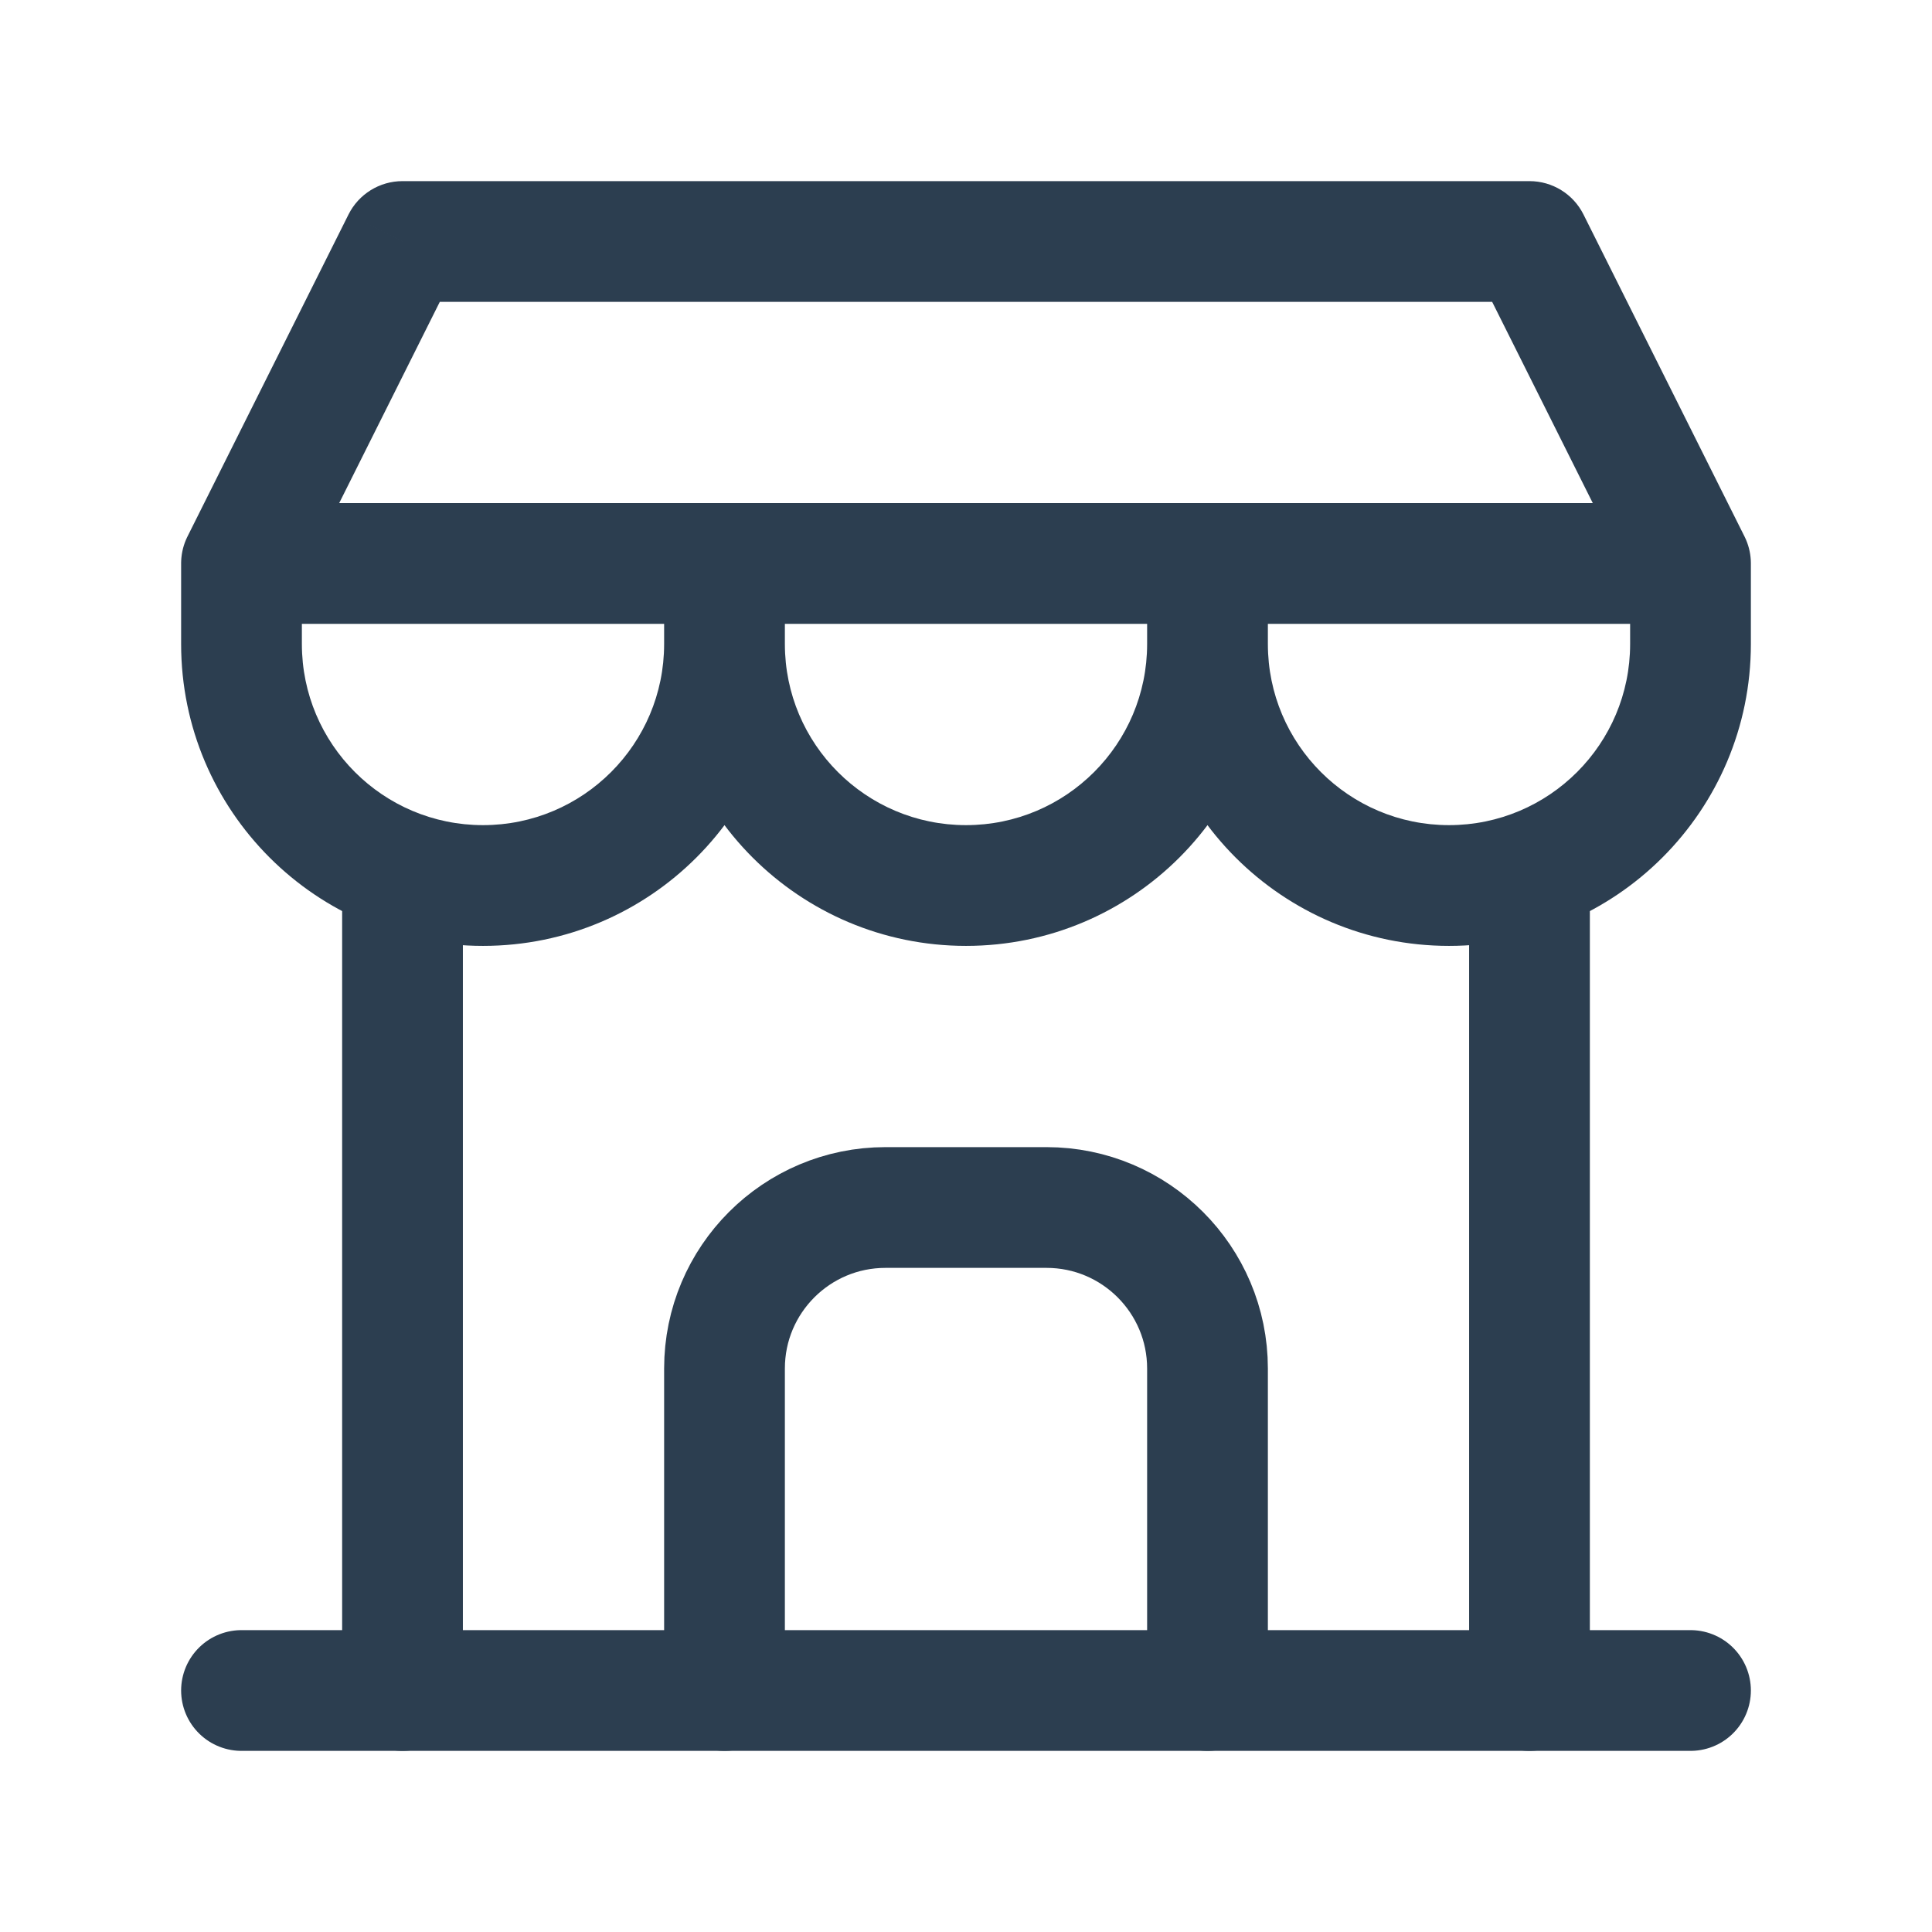
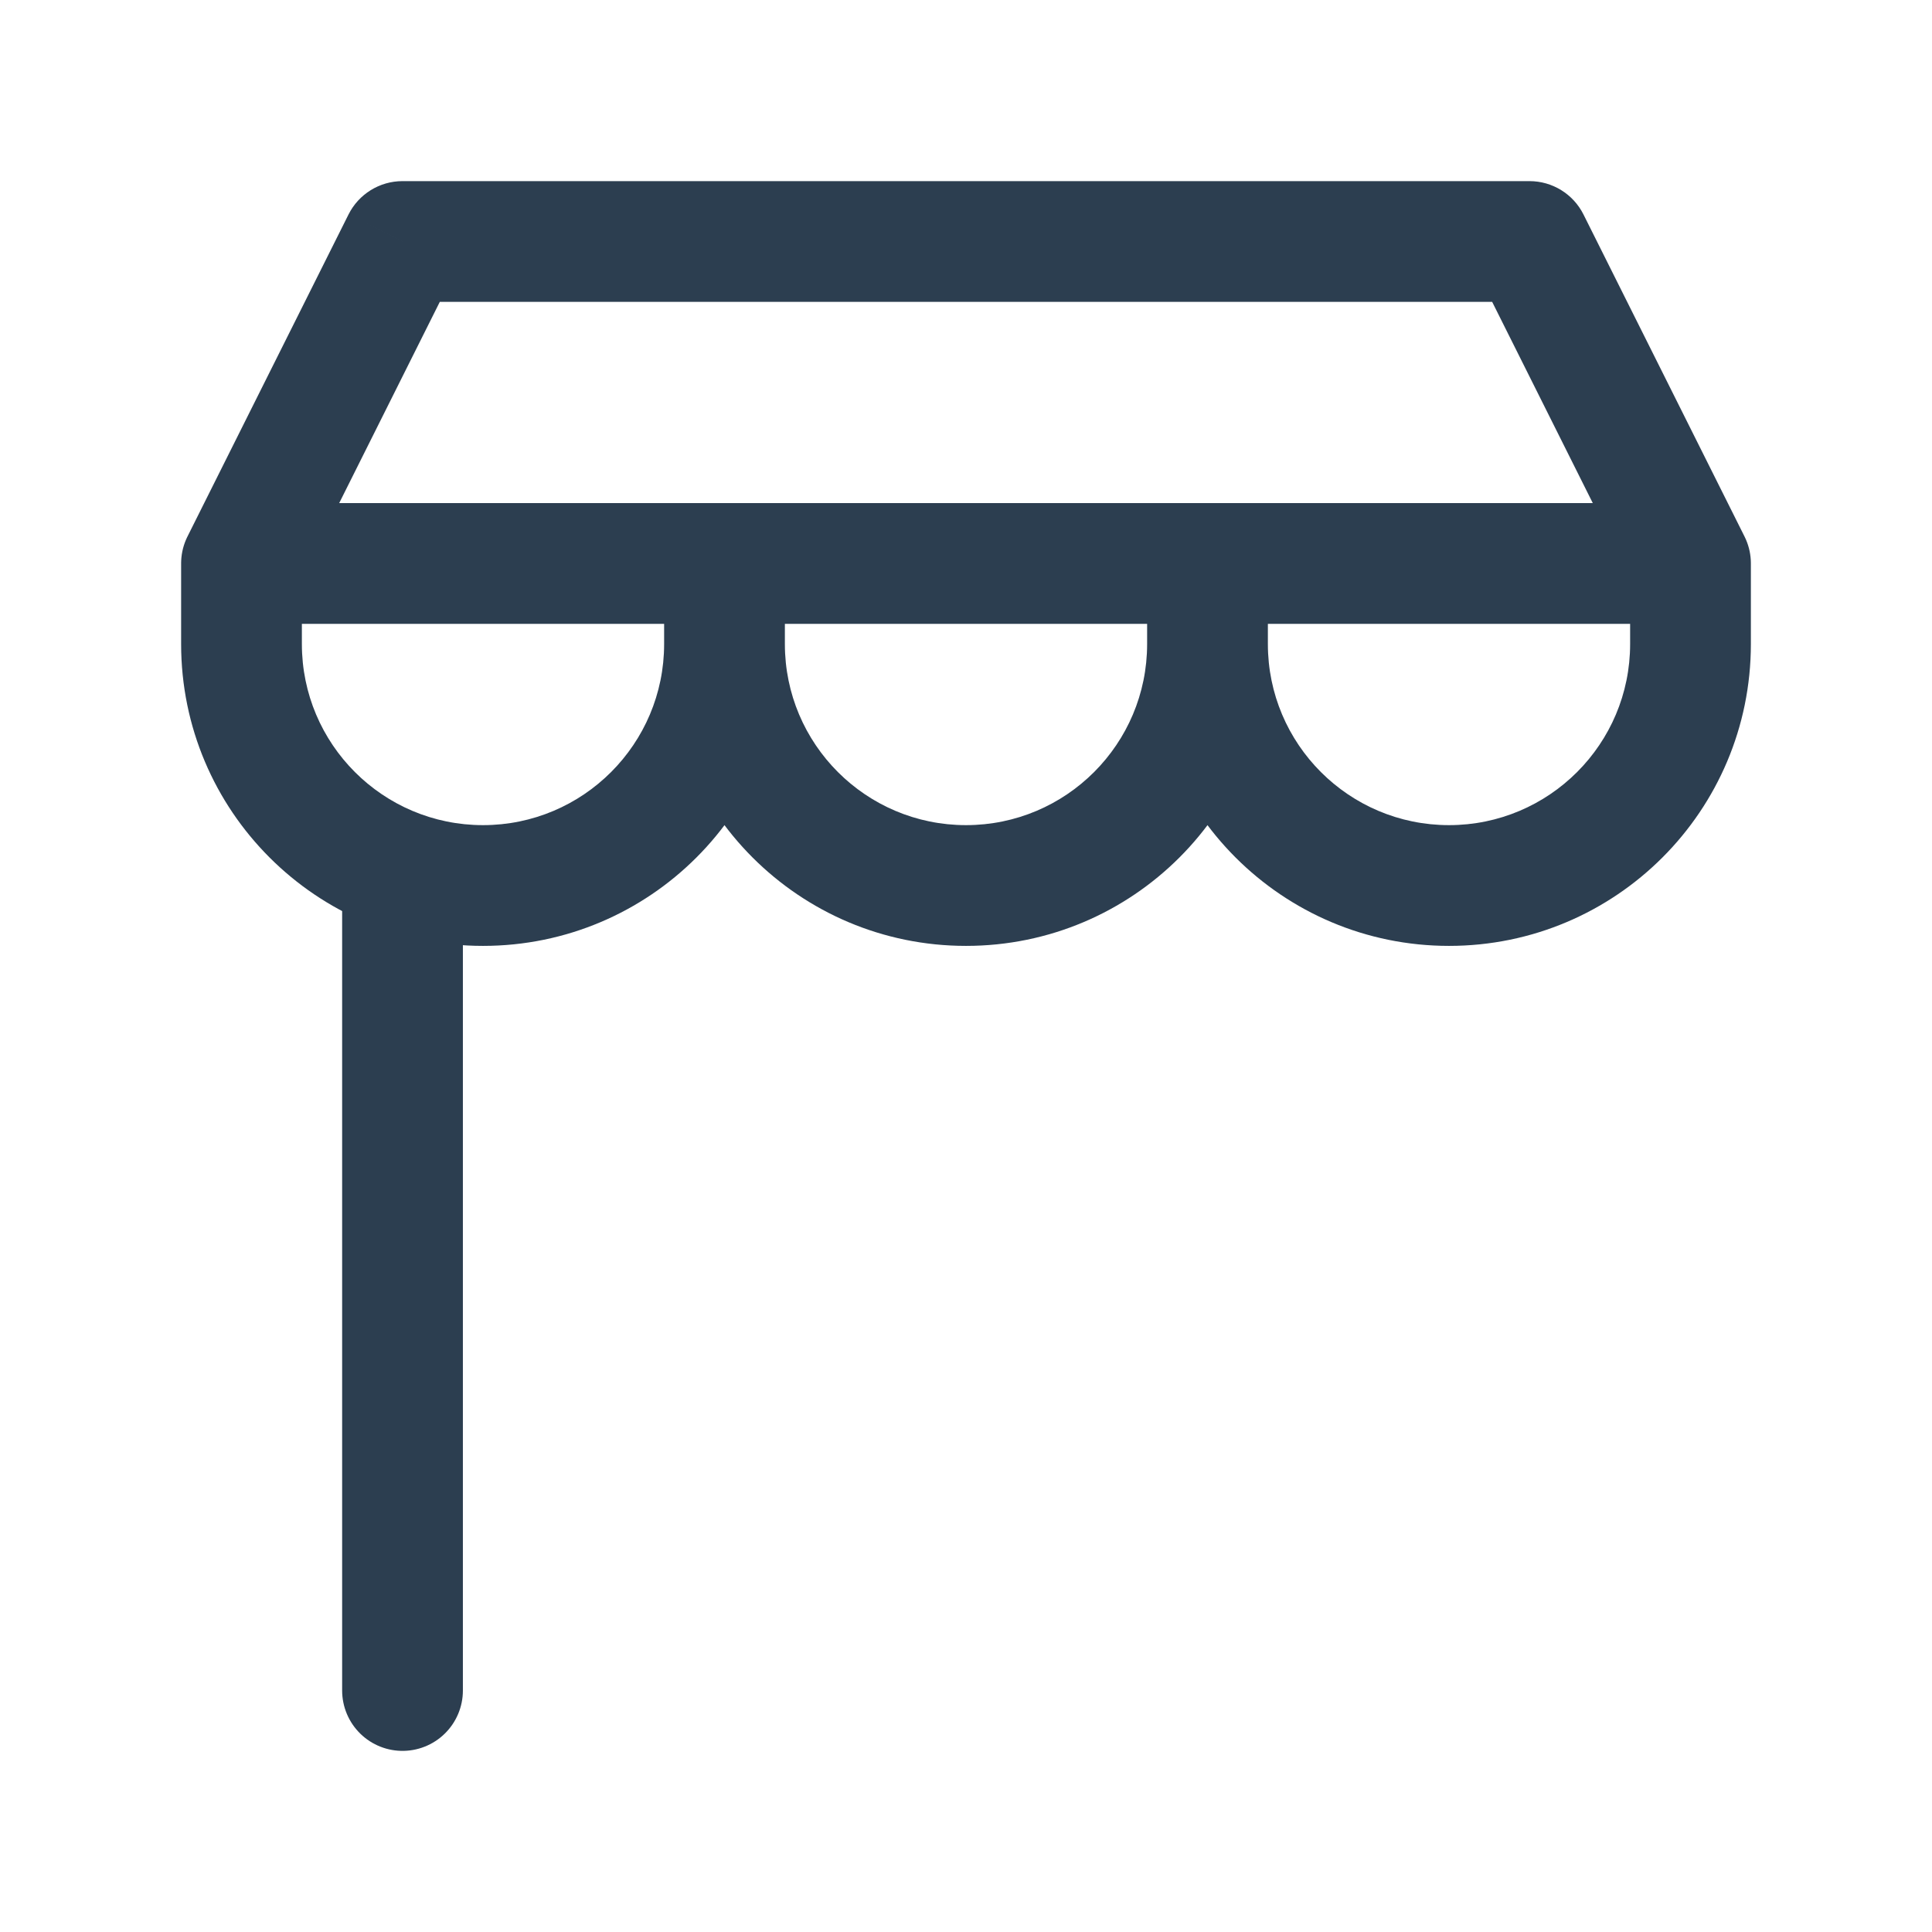
<svg xmlns="http://www.w3.org/2000/svg" width="44" height="44" viewBox="0 0 44 44" fill="none">
-   <path d="M5.5 38.5H38.5" stroke="#2C3E50" stroke-width="2.75" stroke-linecap="round" stroke-linejoin="round" />
-   <path d="M6.875 12.833C6.875 12.074 6.259 11.458 5.5 11.458C4.741 11.458 4.125 12.074 4.125 12.833H6.875ZM17.875 12.833C17.875 12.074 17.259 11.458 16.5 11.458C15.741 11.458 15.125 12.074 15.125 12.833H17.875ZM17.875 14.667C17.875 13.907 17.259 13.292 16.5 13.292C15.741 13.292 15.125 13.907 15.125 14.667H17.875ZM28.875 12.833C28.875 12.074 28.259 11.458 27.5 11.458C26.741 11.458 26.125 12.074 26.125 12.833H28.875ZM28.875 14.667C28.875 13.907 28.259 13.292 27.5 13.292C26.741 13.292 26.125 13.907 26.125 14.667H28.875ZM38.5 12.833H39.875C39.875 12.074 39.259 11.458 38.5 11.458V12.833ZM5.5 12.833L4.27 12.218C4.057 12.645 4.08 13.151 4.33 13.556C4.581 13.962 5.023 14.208 5.5 14.208V12.833ZM9.167 5.5V4.125C8.646 4.125 8.17 4.419 7.937 4.885L9.167 5.5ZM34.833 5.5L36.063 4.885C35.83 4.419 35.354 4.125 34.833 4.125V5.5ZM37.27 13.448C37.61 14.127 38.436 14.403 39.115 14.063C39.794 13.724 40.069 12.898 39.73 12.218L37.27 13.448ZM4.125 12.833V14.667H6.875V12.833H4.125ZM4.125 14.667C4.125 18.464 7.203 21.542 11 21.542V18.792C8.722 18.792 6.875 16.945 6.875 14.667H4.125ZM11 21.542C14.797 21.542 17.875 18.464 17.875 14.667H15.125C15.125 16.945 13.278 18.792 11 18.792V21.542ZM17.875 14.667V12.833H15.125V14.667H17.875ZM15.125 14.667C15.125 18.464 18.203 21.542 22 21.542V18.792C19.722 18.792 17.875 16.945 17.875 14.667H15.125ZM22 21.542C25.797 21.542 28.875 18.464 28.875 14.667H26.125C26.125 16.945 24.278 18.792 22 18.792V21.542ZM28.875 14.667V12.833H26.125V14.667H28.875ZM26.125 14.667C26.125 18.464 29.203 21.542 33 21.542V18.792C30.722 18.792 28.875 16.945 28.875 14.667H26.125ZM33 21.542C36.797 21.542 39.875 18.464 39.875 14.667H37.125C37.125 16.945 35.278 18.792 33 18.792V21.542ZM39.875 14.667V12.833H37.125V14.667H39.875ZM38.5 11.458H5.5V14.208H38.5V11.458ZM6.73 13.448L10.396 6.115L7.937 4.885L4.27 12.218L6.73 13.448ZM9.167 6.875H34.833V4.125H9.167V6.875ZM33.603 6.115L37.27 13.448L39.73 12.218L36.063 4.885L33.603 6.115Z" fill="#2C3E50" />
+   <path d="M6.875 12.833C6.875 12.074 6.259 11.458 5.5 11.458C4.741 11.458 4.125 12.074 4.125 12.833H6.875ZM17.875 12.833C17.875 12.074 17.259 11.458 16.5 11.458C15.741 11.458 15.125 12.074 15.125 12.833H17.875ZM17.875 14.667C17.875 13.907 17.259 13.292 16.5 13.292C15.741 13.292 15.125 13.907 15.125 14.667H17.875ZM28.875 12.833C28.875 12.074 28.259 11.458 27.5 11.458C26.741 11.458 26.125 12.074 26.125 12.833ZM28.875 14.667C28.875 13.907 28.259 13.292 27.5 13.292C26.741 13.292 26.125 13.907 26.125 14.667H28.875ZM38.5 12.833H39.875C39.875 12.074 39.259 11.458 38.5 11.458V12.833ZM5.5 12.833L4.27 12.218C4.057 12.645 4.08 13.151 4.33 13.556C4.581 13.962 5.023 14.208 5.5 14.208V12.833ZM9.167 5.5V4.125C8.646 4.125 8.17 4.419 7.937 4.885L9.167 5.5ZM34.833 5.5L36.063 4.885C35.83 4.419 35.354 4.125 34.833 4.125V5.5ZM37.27 13.448C37.61 14.127 38.436 14.403 39.115 14.063C39.794 13.724 40.069 12.898 39.73 12.218L37.27 13.448ZM4.125 12.833V14.667H6.875V12.833H4.125ZM4.125 14.667C4.125 18.464 7.203 21.542 11 21.542V18.792C8.722 18.792 6.875 16.945 6.875 14.667H4.125ZM11 21.542C14.797 21.542 17.875 18.464 17.875 14.667H15.125C15.125 16.945 13.278 18.792 11 18.792V21.542ZM17.875 14.667V12.833H15.125V14.667H17.875ZM15.125 14.667C15.125 18.464 18.203 21.542 22 21.542V18.792C19.722 18.792 17.875 16.945 17.875 14.667H15.125ZM22 21.542C25.797 21.542 28.875 18.464 28.875 14.667H26.125C26.125 16.945 24.278 18.792 22 18.792V21.542ZM28.875 14.667V12.833H26.125V14.667H28.875ZM26.125 14.667C26.125 18.464 29.203 21.542 33 21.542V18.792C30.722 18.792 28.875 16.945 28.875 14.667H26.125ZM33 21.542C36.797 21.542 39.875 18.464 39.875 14.667H37.125C37.125 16.945 35.278 18.792 33 18.792V21.542ZM39.875 14.667V12.833H37.125V14.667H39.875ZM38.5 11.458H5.5V14.208H38.5V11.458ZM6.73 13.448L10.396 6.115L7.937 4.885L4.27 12.218L6.73 13.448ZM9.167 6.875H34.833V4.125H9.167V6.875ZM33.603 6.115L37.27 13.448L39.73 12.218L36.063 4.885L33.603 6.115Z" fill="#2C3E50" />
  <path d="M9.167 38.5V19.892" stroke="#2C3E50" stroke-width="2.75" stroke-linecap="round" stroke-linejoin="round" />
-   <path d="M34.833 38.5V19.892" stroke="#2C3E50" stroke-width="2.75" stroke-linecap="round" stroke-linejoin="round" />
-   <path d="M16.5 38.5V31.167C16.5 29.142 18.142 27.5 20.167 27.5H23.833C25.858 27.5 27.5 29.142 27.5 31.167V38.5" stroke="#2C3E50" stroke-width="2.75" stroke-linecap="round" stroke-linejoin="round" />
</svg>